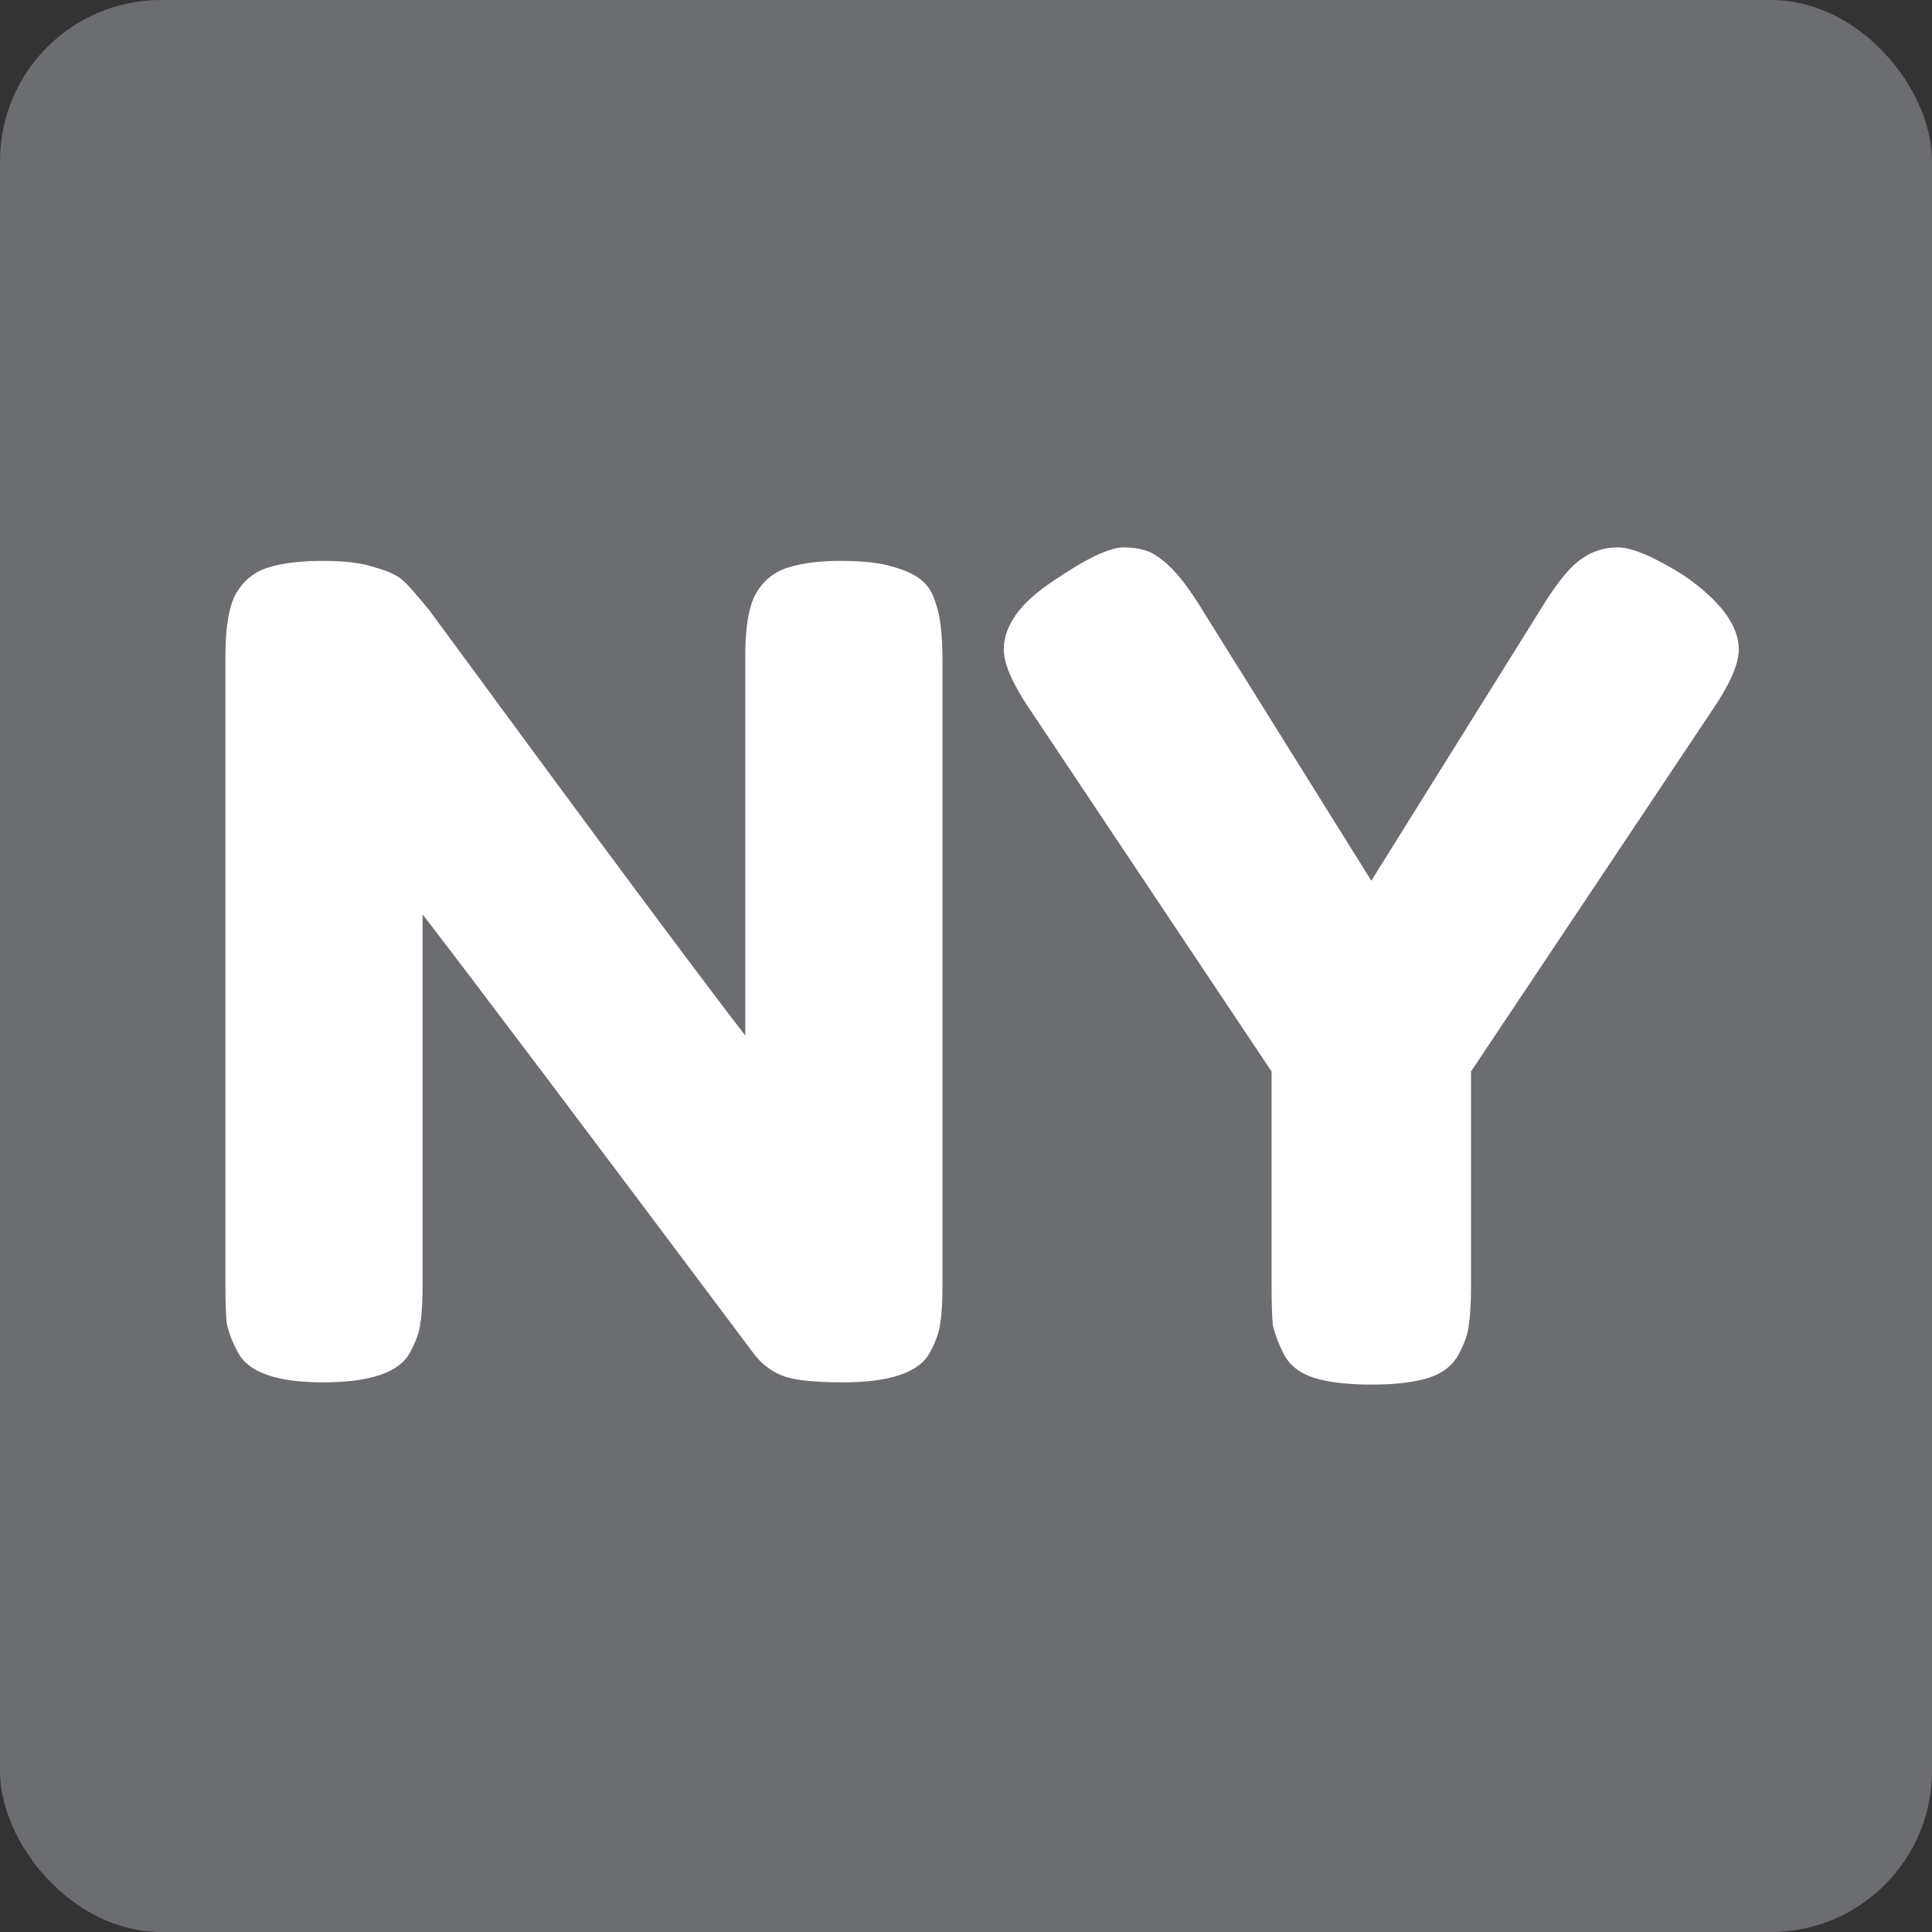
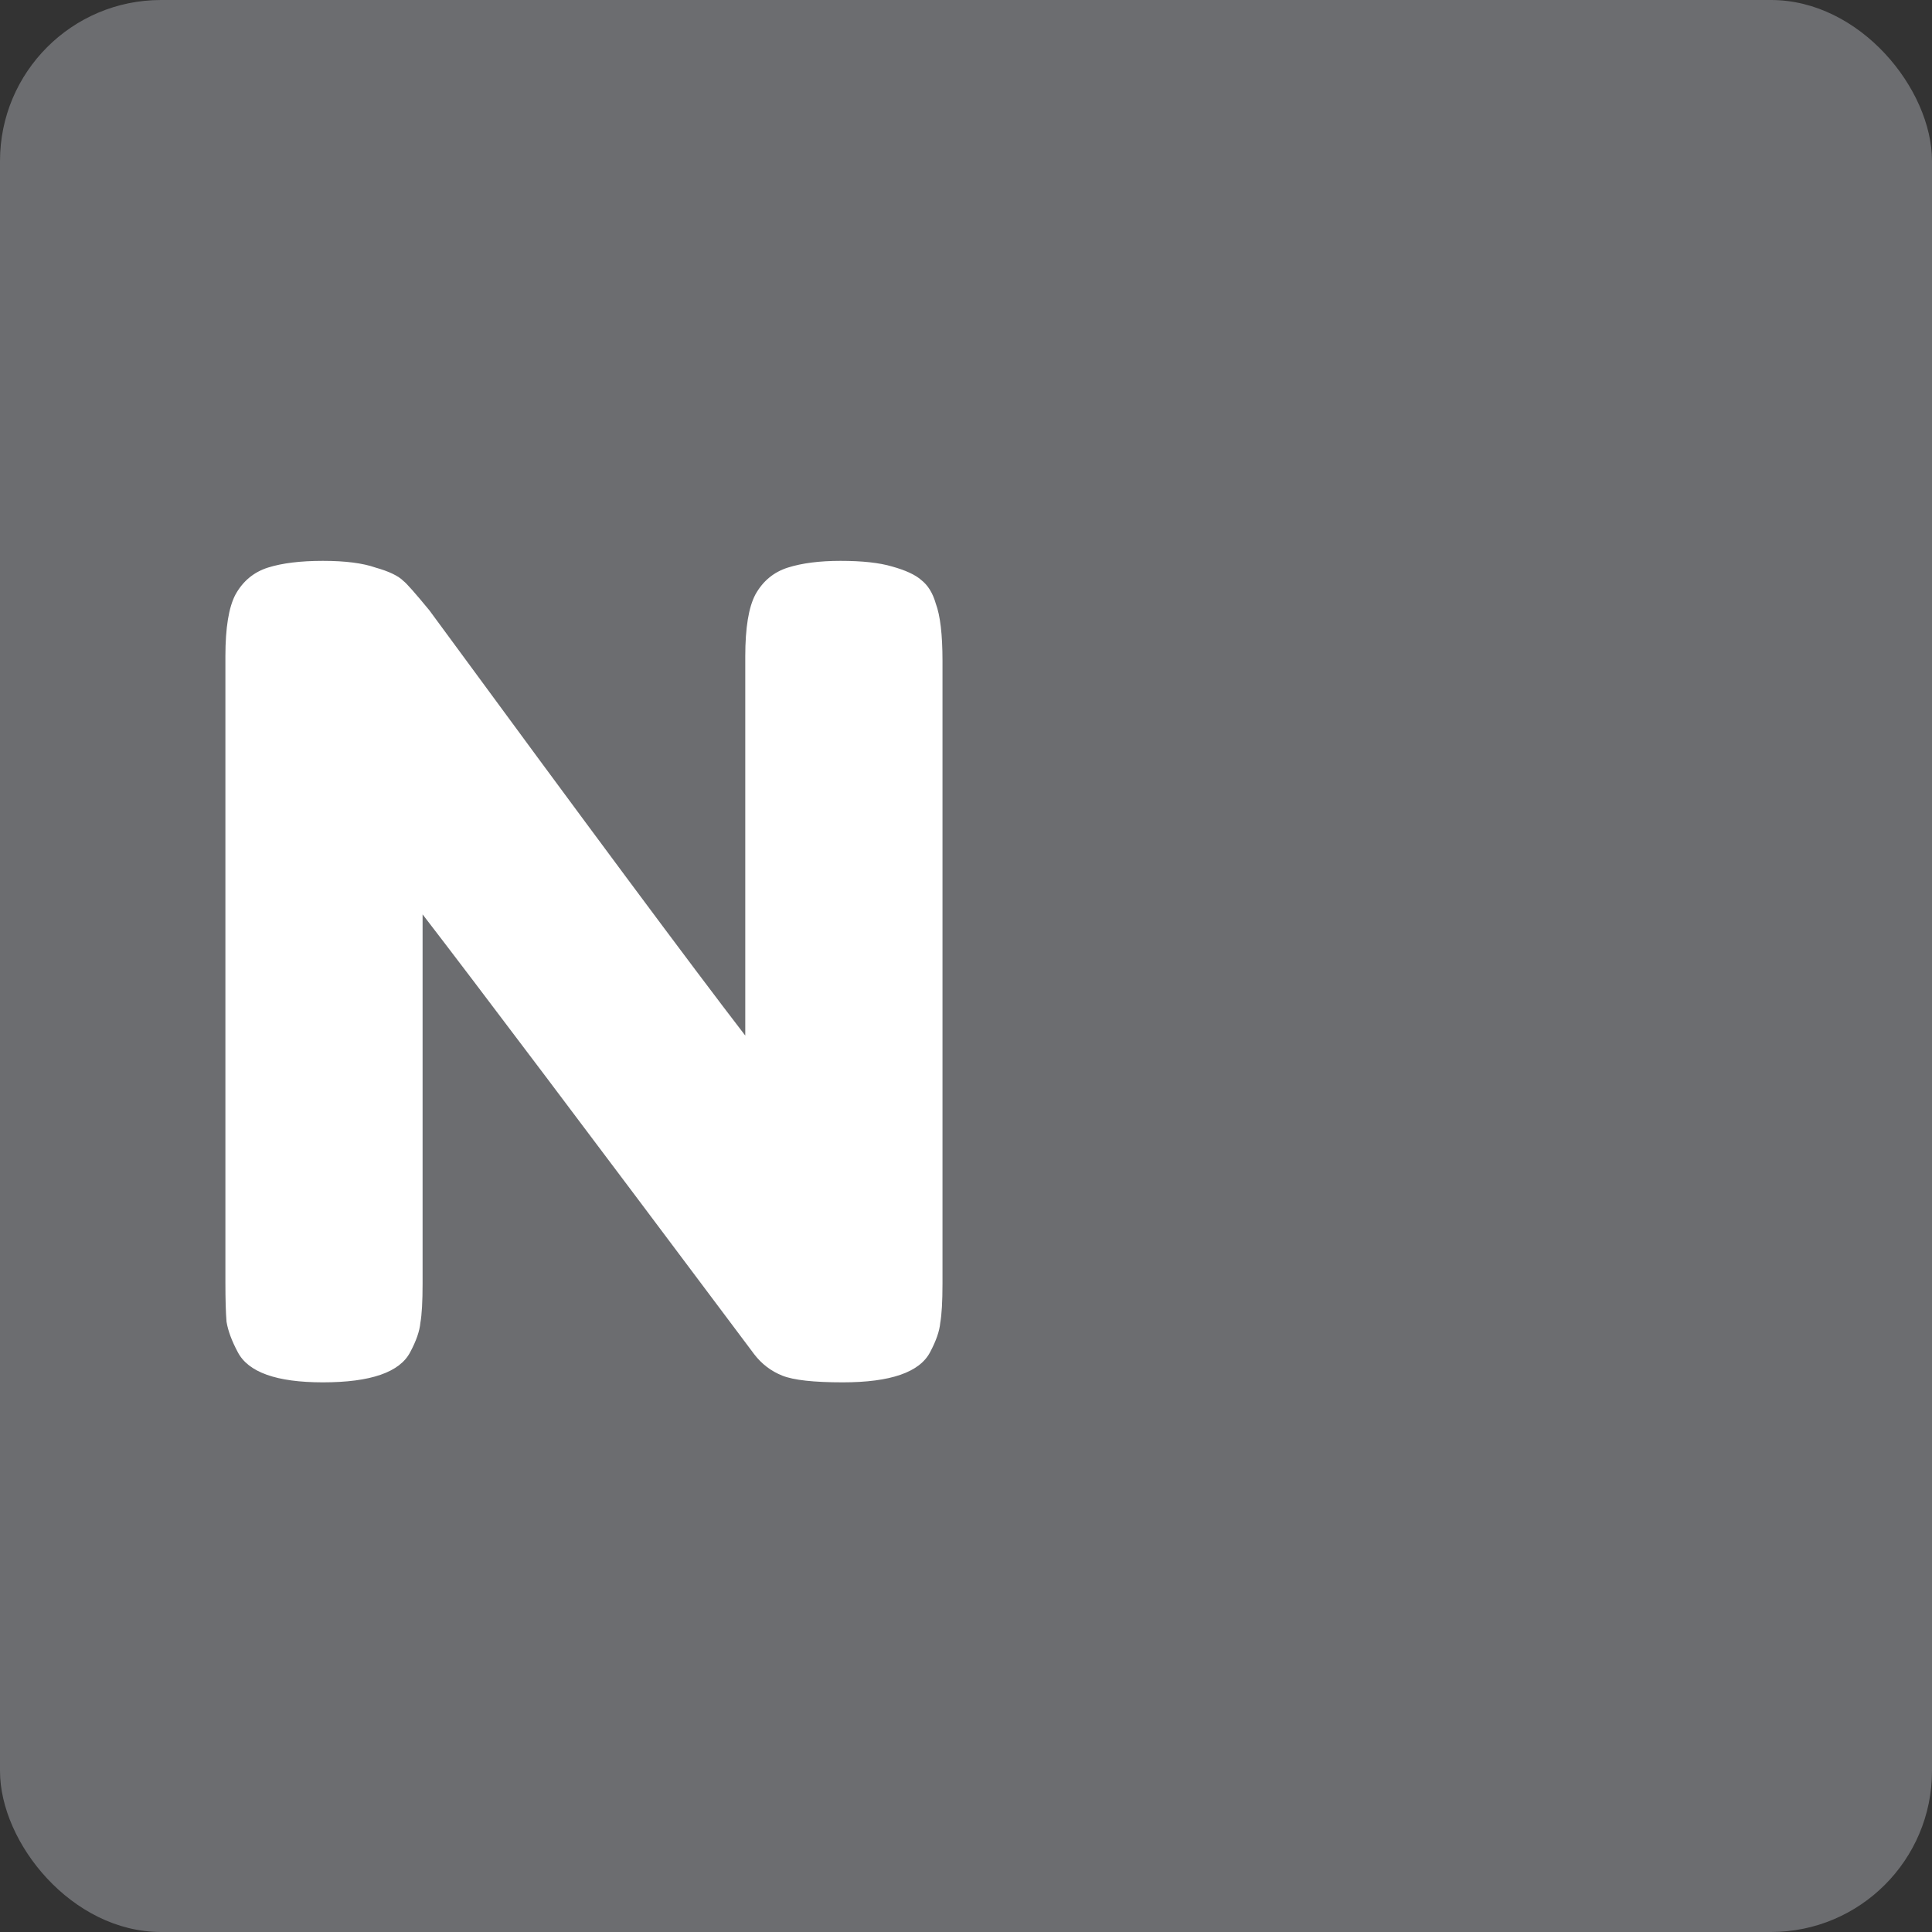
<svg xmlns="http://www.w3.org/2000/svg" width="60" height="60" viewBox="0 0 60 60" fill="none">
  <rect x="0" y="0" width="60" height="60" fill="#333333" stroke="none" />
  <rect width="60" height="60" rx="5" fill="#6C6D70" />
  <path d="M23.459 18.464C23.691 18.046 24.027 17.767 24.468 17.627C24.908 17.488 25.453 17.418 26.103 17.418C26.776 17.418 27.309 17.476 27.704 17.593C28.121 17.709 28.423 17.848 28.608 18.011C28.817 18.173 28.968 18.417 29.061 18.743C29.2 19.114 29.27 19.707 29.27 20.52V39.863C29.27 40.421 29.246 40.828 29.2 41.083C29.177 41.339 29.072 41.641 28.887 41.989C28.562 42.617 27.657 42.93 26.173 42.93C25.268 42.93 24.642 42.861 24.294 42.721C23.946 42.582 23.656 42.361 23.424 42.059C18.204 35.089 14.771 30.534 13.124 28.397V39.863C13.124 40.421 13.101 40.828 13.055 41.083C13.031 41.339 12.927 41.641 12.741 41.989C12.417 42.617 11.512 42.93 10.027 42.93C8.589 42.93 7.708 42.617 7.383 41.989C7.197 41.641 7.081 41.327 7.035 41.048C7.012 40.769 7 40.363 7 39.828V20.381C7 19.498 7.104 18.859 7.313 18.464C7.545 18.046 7.881 17.767 8.322 17.627C8.763 17.488 9.331 17.418 10.027 17.418C10.723 17.418 11.268 17.488 11.663 17.627C12.08 17.744 12.37 17.883 12.533 18.046C12.625 18.115 12.892 18.417 13.333 18.952C18.227 25.62 21.498 30.023 23.145 32.161V20.381C23.145 19.498 23.25 18.859 23.459 18.464Z" fill="white" />
-   <path d="M52.295 17.871C53.432 18.661 54 19.428 54 20.172C54 20.613 53.733 21.229 53.2 22.019L45.684 33.276V39.933C45.684 40.467 45.66 40.874 45.614 41.153C45.591 41.408 45.487 41.711 45.301 42.059C45.115 42.407 44.802 42.651 44.361 42.791C43.921 42.93 43.329 43 42.587 43C41.845 43 41.253 42.93 40.812 42.791C40.371 42.651 40.058 42.407 39.873 42.059C39.687 41.687 39.571 41.373 39.525 41.118C39.502 40.839 39.49 40.421 39.49 39.863V33.276L31.974 22.019C31.441 21.229 31.174 20.613 31.174 20.172C31.174 19.428 31.684 18.719 32.705 18.046C33.725 17.349 34.456 17 34.897 17C35.338 17 35.686 17.093 35.941 17.279C36.335 17.534 36.753 18.011 37.194 18.708L42.587 27.351L47.98 18.708C48.421 18.011 48.804 17.558 49.129 17.349C49.453 17.116 49.825 17 50.242 17C50.683 17 51.367 17.29 52.295 17.871Z" fill="white" />
</svg>